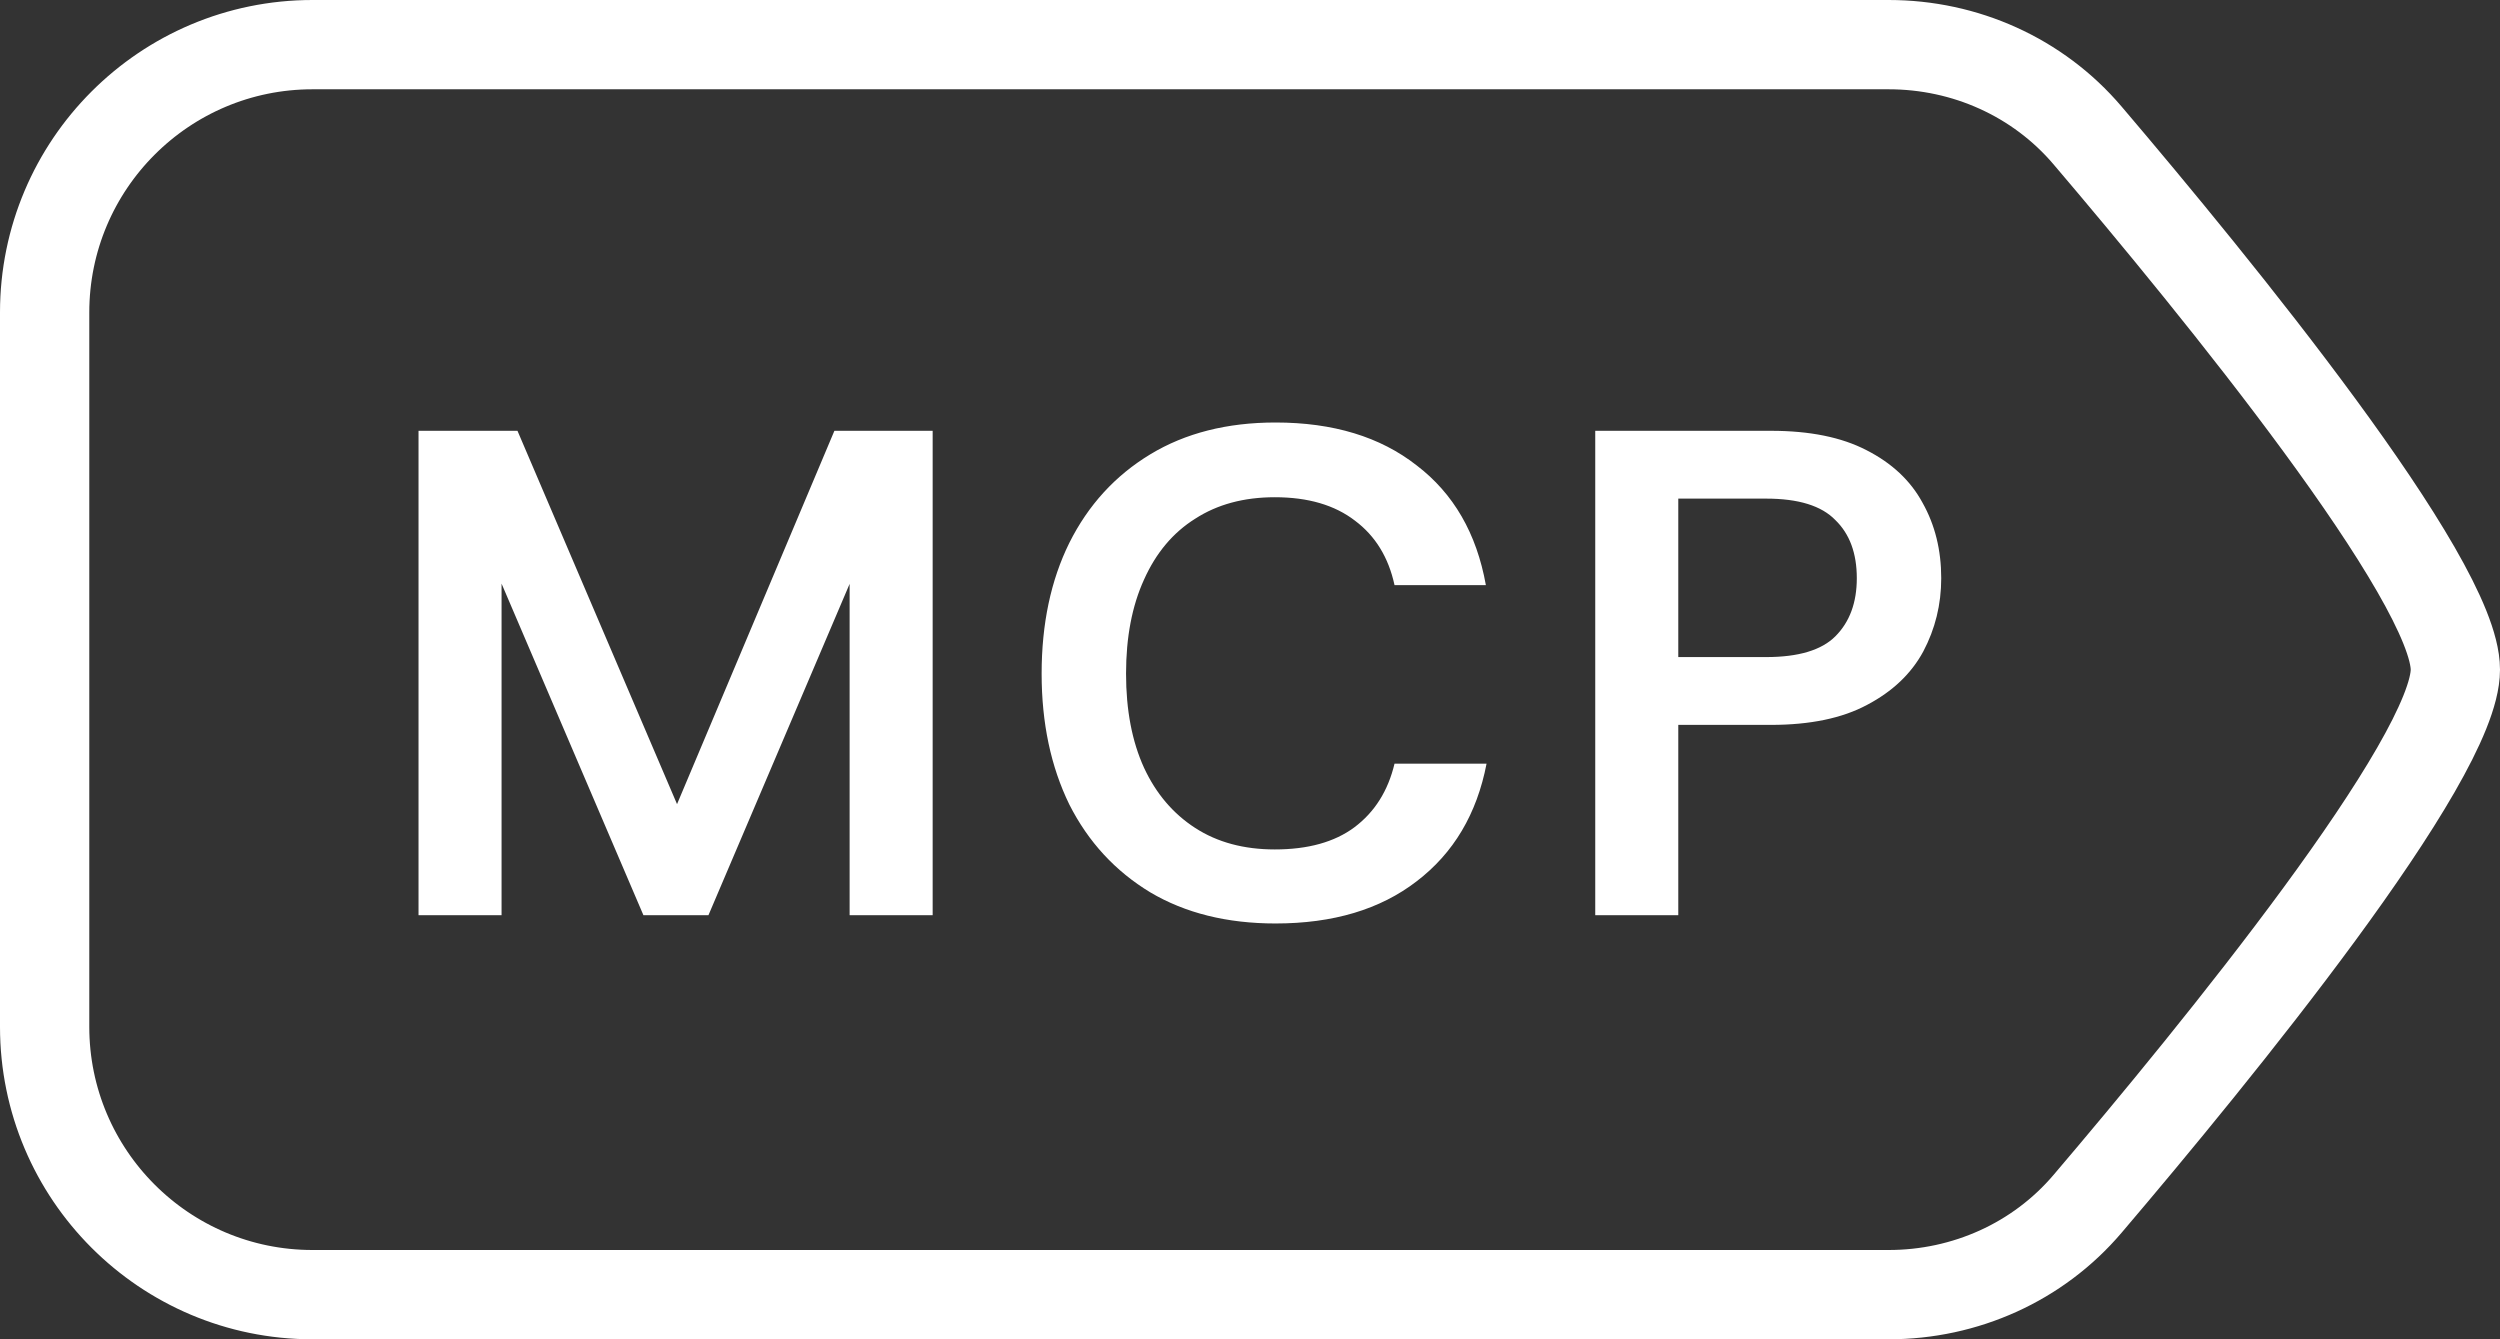
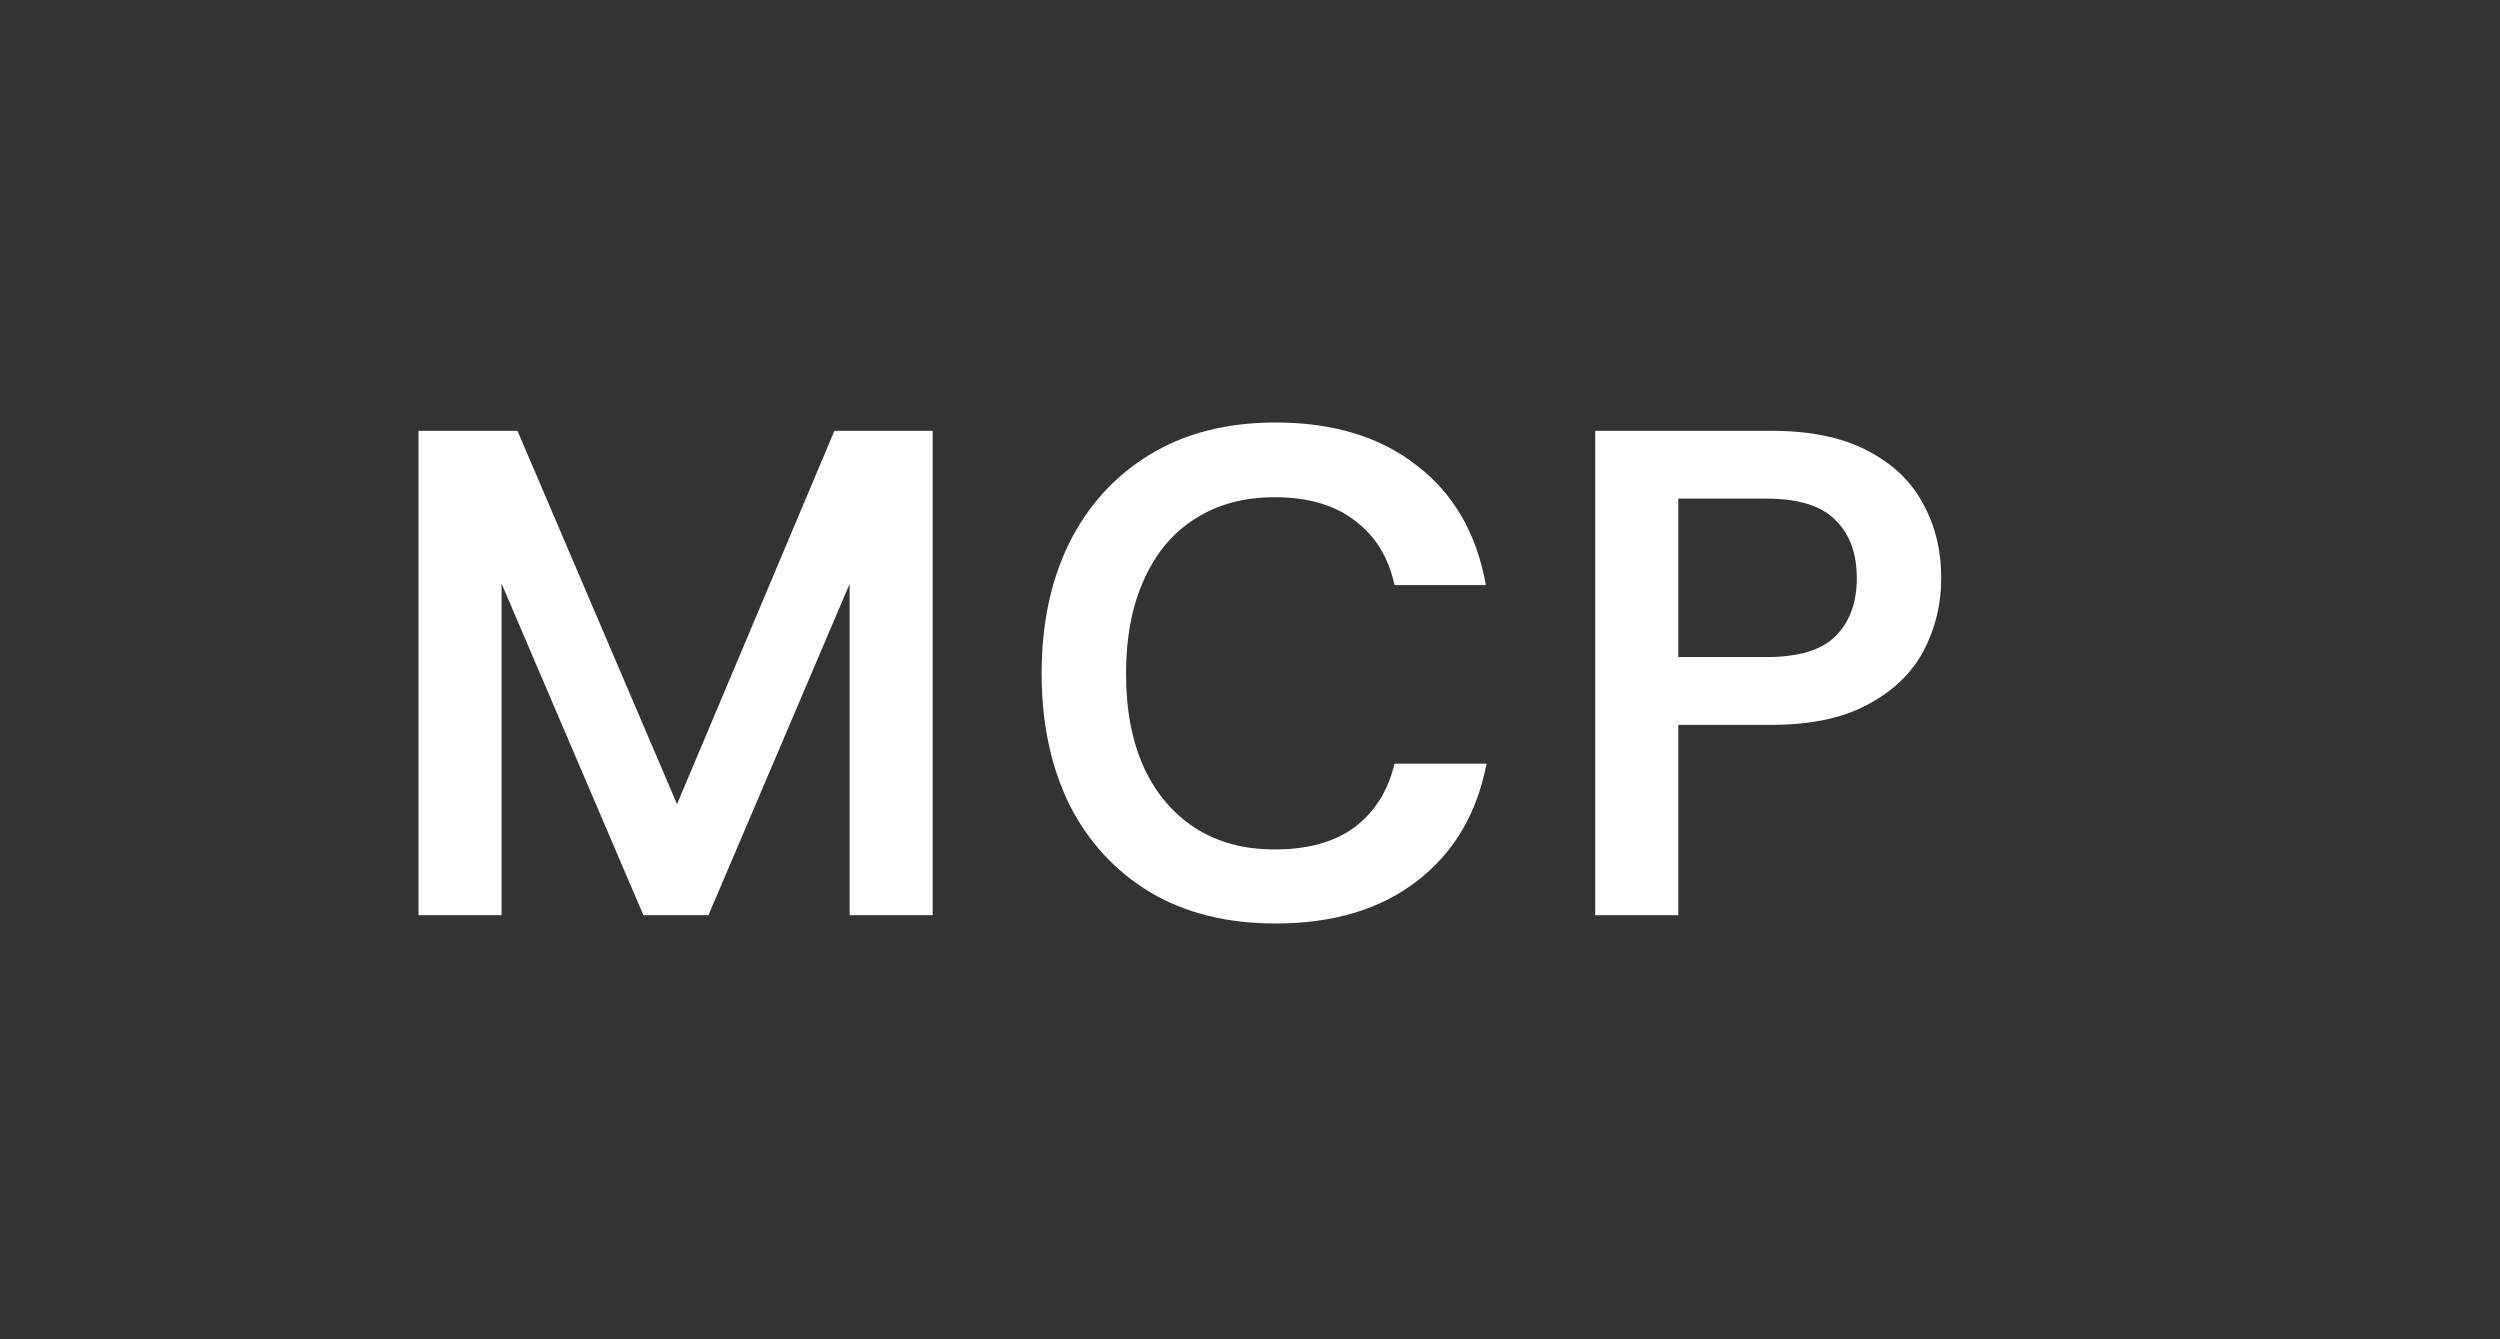
<svg xmlns="http://www.w3.org/2000/svg" width="112" height="60" viewBox="0 0 112 60" fill="none">
  <rect x="0" y="0" width="112" height="60" fill="#333333" stroke="none" />
-   <path d="M2 14C2 7.373 7.373 2 14 2H84.611C88.039 2 91.299 3.455 93.52 6.065C99.26 12.81 110 25.97 110 30C110 34.031 99.26 47.19 93.52 53.935C91.299 56.545 88.039 58 84.611 58H14C7.373 58 2 52.627 2 46V14Z" stroke="white" stroke-width="4" />
  <path d="M18.75 41V19.3H23.183L31.119 37.869L29.476 38.055L37.381 19.3H41.783V41H38.063V22.4L39.334 23.175L31.739 41H28.825L21.199 23.175L22.47 22.4V41H18.75ZM57.143 41.372C54.973 41.372 53.102 40.907 51.532 39.977C49.961 39.026 48.752 37.714 47.905 36.04C47.078 34.345 46.665 32.392 46.665 30.181C46.665 27.949 47.078 25.996 47.905 24.322C48.752 22.627 49.961 21.305 51.532 20.354C53.102 19.403 54.973 18.928 57.143 18.928C59.726 18.928 61.834 19.569 63.467 20.85C65.12 22.111 66.153 23.898 66.567 26.213H62.475C62.206 24.973 61.617 24.012 60.708 23.33C59.798 22.627 58.6 22.276 57.112 22.276C55.727 22.276 54.539 22.596 53.547 23.237C52.555 23.857 51.79 24.766 51.253 25.965C50.715 27.143 50.447 28.548 50.447 30.181C50.447 31.814 50.715 33.219 51.253 34.397C51.79 35.554 52.555 36.453 53.547 37.094C54.539 37.735 55.727 38.055 57.112 38.055C58.6 38.055 59.788 37.724 60.677 37.063C61.586 36.381 62.185 35.43 62.475 34.211H66.598C66.164 36.464 65.12 38.22 63.467 39.481C61.834 40.742 59.726 41.372 57.143 41.372ZM71.467 41V19.3H79.341C81.077 19.3 82.503 19.589 83.619 20.168C84.756 20.747 85.593 21.532 86.13 22.524C86.688 23.516 86.967 24.642 86.967 25.903C86.967 27.081 86.698 28.176 86.161 29.189C85.624 30.181 84.787 30.977 83.65 31.576C82.534 32.175 81.098 32.475 79.341 32.475H75.187V41H71.467ZM75.187 29.437H79.124C80.571 29.437 81.604 29.127 82.224 28.507C82.865 27.866 83.185 26.998 83.185 25.903C83.185 24.787 82.865 23.919 82.224 23.299C81.604 22.658 80.571 22.338 79.124 22.338H75.187V29.437Z" fill="white" />
</svg>